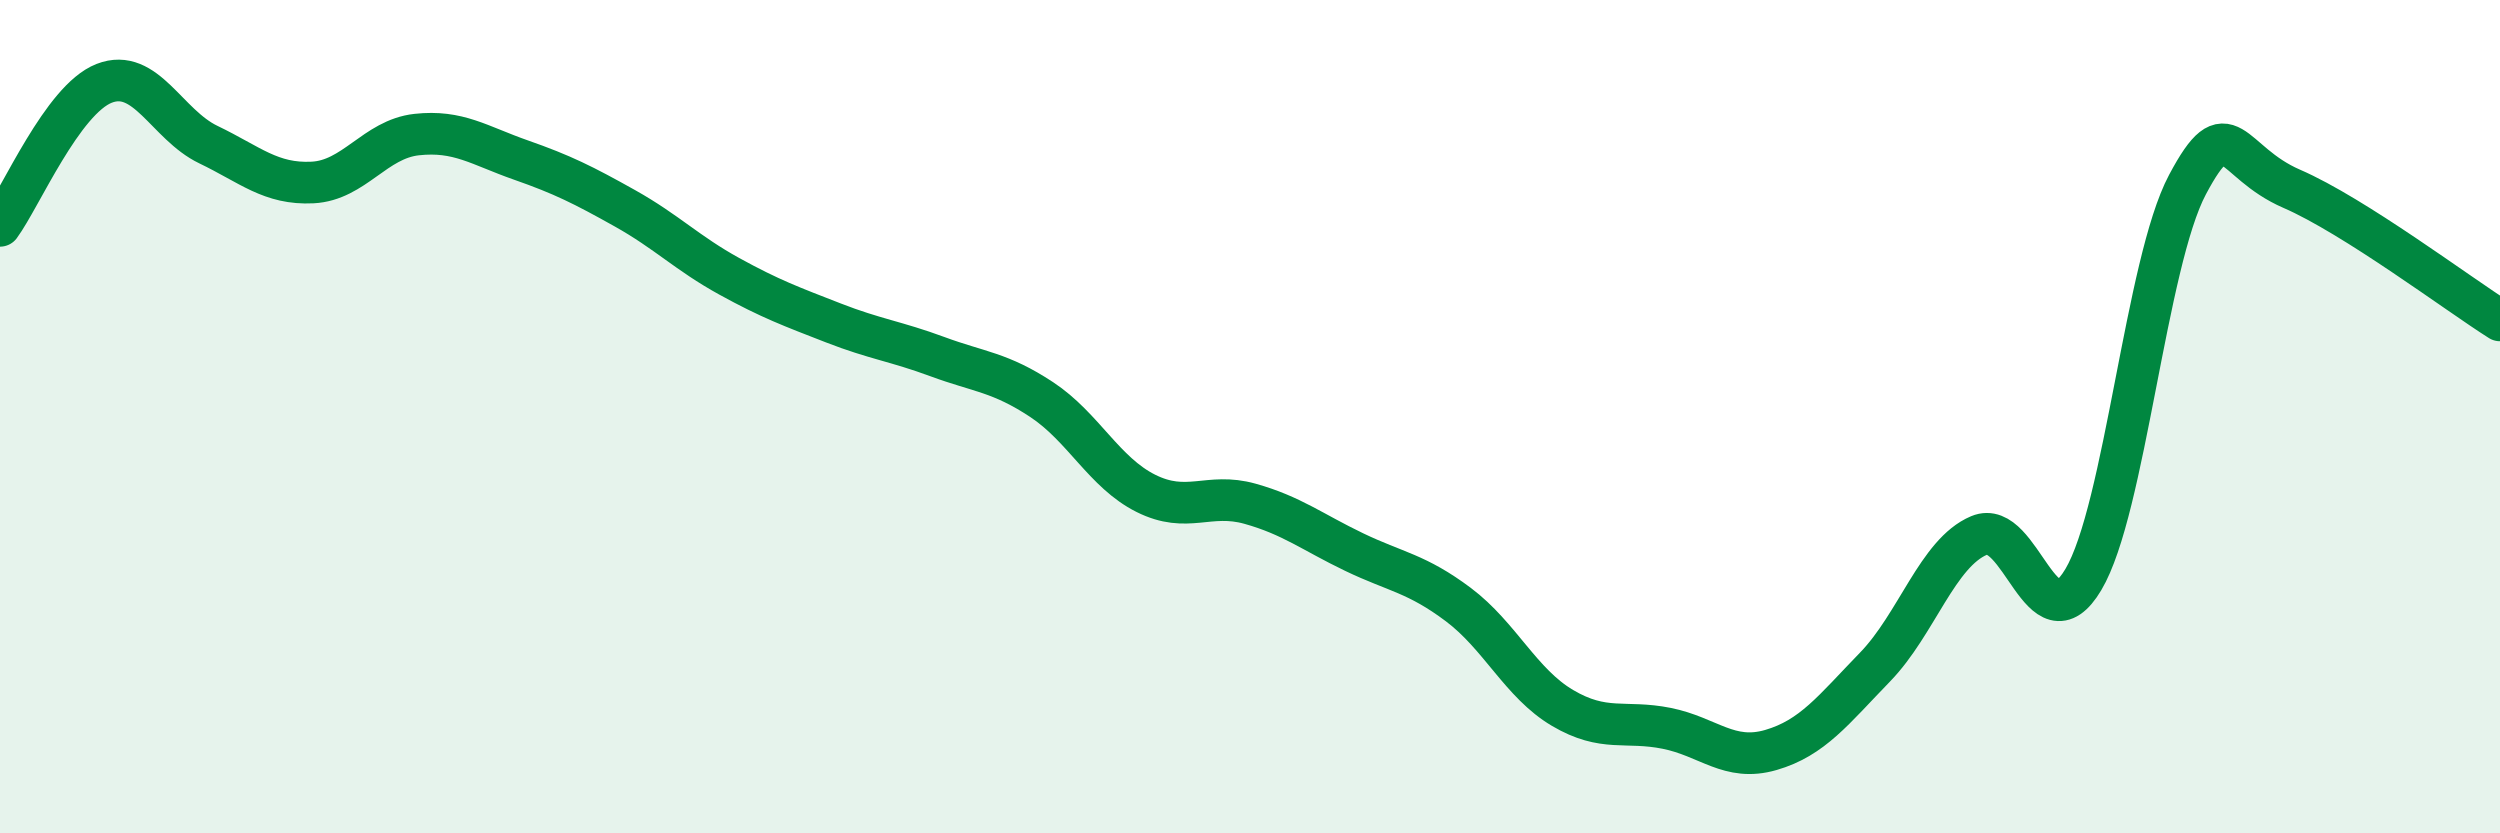
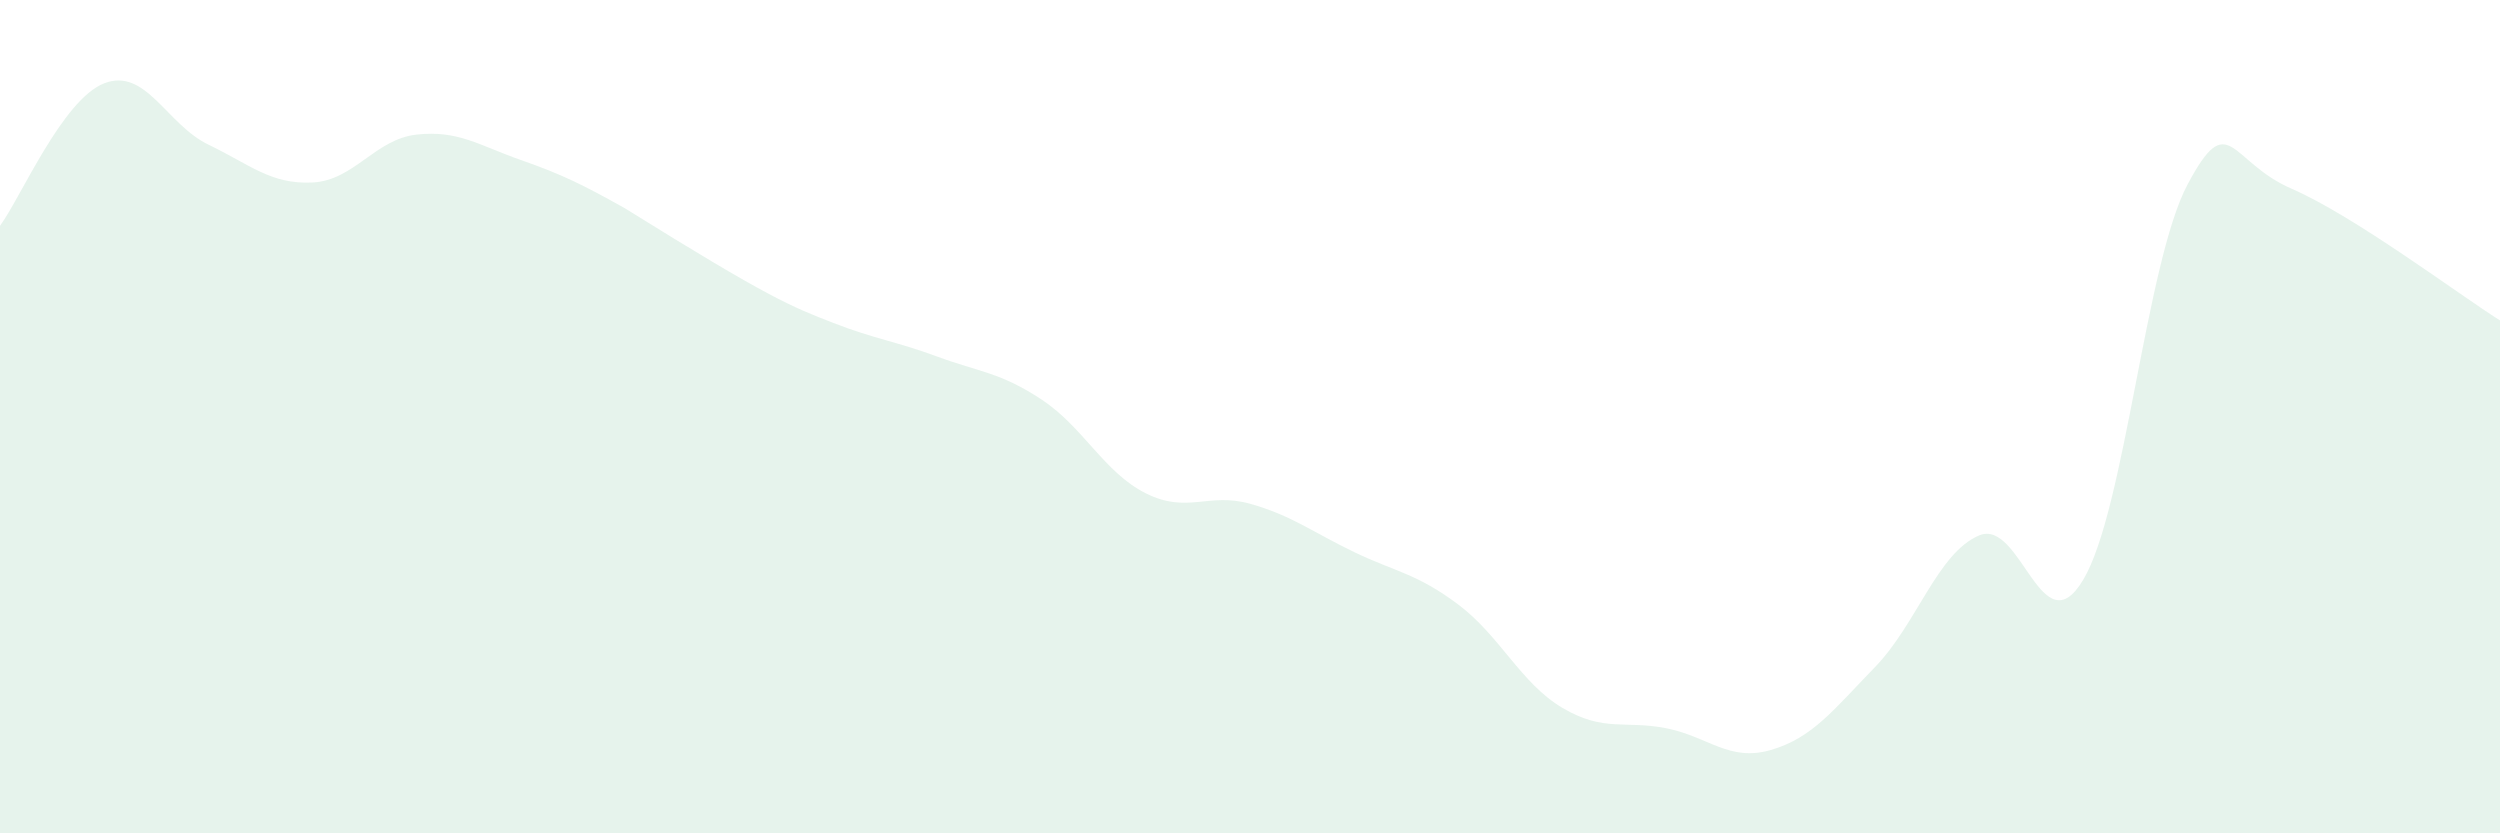
<svg xmlns="http://www.w3.org/2000/svg" width="60" height="20" viewBox="0 0 60 20">
-   <path d="M 0,5.42 C 0.5,4.74 1.5,2.39 2.5,2 C 3.5,1.61 4,2.99 5,3.47 C 6,3.95 6.5,4.43 7.5,4.38 C 8.5,4.33 9,3.34 10,3.23 C 11,3.12 11.5,3.49 12.5,3.84 C 13.5,4.19 14,4.44 15,5 C 16,5.56 16.5,6.08 17.5,6.63 C 18.5,7.18 19,7.36 20,7.75 C 21,8.14 21.5,8.19 22.5,8.56 C 23.5,8.93 24,8.93 25,9.59 C 26,10.25 26.5,11.34 27.5,11.84 C 28.5,12.34 29,11.81 30,12.09 C 31,12.37 31.5,12.77 32.5,13.25 C 33.5,13.73 34,13.76 35,14.51 C 36,15.26 36.5,16.4 37.5,16.99 C 38.5,17.58 39,17.28 40,17.48 C 41,17.68 41.5,18.29 42.5,18 C 43.5,17.71 44,17.04 45,16.01 C 46,14.98 46.5,13.27 47.5,12.85 C 48.5,12.43 49,15.59 50,13.91 C 51,12.23 51.5,6.31 52.5,4.43 C 53.5,2.55 53.5,3.88 55,4.53 C 56.5,5.18 59,7.06 60,7.69L60 20L0 20Z" fill="#008740" opacity="0.1" stroke-linecap="round" stroke-linejoin="round" />
-   <path d="M 0,5.42 C 0.5,4.74 1.5,2.39 2.5,2 C 3.5,1.61 4,2.99 5,3.47 C 6,3.95 6.5,4.43 7.5,4.38 C 8.5,4.33 9,3.34 10,3.23 C 11,3.12 11.5,3.49 12.5,3.84 C 13.5,4.19 14,4.44 15,5 C 16,5.56 16.5,6.08 17.5,6.63 C 18.5,7.18 19,7.36 20,7.75 C 21,8.14 21.5,8.19 22.5,8.56 C 23.5,8.93 24,8.93 25,9.59 C 26,10.25 26.5,11.34 27.5,11.84 C 28.5,12.34 29,11.81 30,12.09 C 31,12.37 31.5,12.77 32.5,13.25 C 33.5,13.73 34,13.76 35,14.51 C 36,15.26 36.5,16.4 37.5,16.99 C 38.5,17.58 39,17.28 40,17.48 C 41,17.68 41.5,18.29 42.5,18 C 43.5,17.71 44,17.04 45,16.01 C 46,14.98 46.5,13.27 47.5,12.85 C 48.5,12.43 49,15.59 50,13.91 C 51,12.23 51.5,6.31 52.5,4.43 C 53.5,2.55 53.5,3.88 55,4.53 C 56.5,5.18 59,7.06 60,7.69" stroke="#008740" stroke-width="1" fill="none" stroke-linecap="round" stroke-linejoin="round" />
+   <path d="M 0,5.42 C 0.5,4.74 1.5,2.39 2.5,2 C 3.5,1.61 4,2.99 5,3.47 C 6,3.95 6.5,4.43 7.5,4.38 C 8.5,4.33 9,3.34 10,3.23 C 11,3.12 11.5,3.49 12.5,3.84 C 13.5,4.19 14,4.44 15,5 C 18.5,7.18 19,7.36 20,7.75 C 21,8.14 21.5,8.19 22.5,8.56 C 23.5,8.93 24,8.93 25,9.59 C 26,10.25 26.5,11.34 27.5,11.84 C 28.5,12.34 29,11.81 30,12.09 C 31,12.37 31.5,12.77 32.5,13.25 C 33.5,13.73 34,13.76 35,14.51 C 36,15.26 36.5,16.4 37.5,16.99 C 38.5,17.58 39,17.28 40,17.48 C 41,17.68 41.5,18.29 42.5,18 C 43.5,17.71 44,17.04 45,16.01 C 46,14.98 46.5,13.27 47.5,12.85 C 48.5,12.43 49,15.59 50,13.91 C 51,12.23 51.5,6.31 52.5,4.43 C 53.5,2.55 53.5,3.88 55,4.53 C 56.5,5.18 59,7.06 60,7.69L60 20L0 20Z" fill="#008740" opacity="0.1" stroke-linecap="round" stroke-linejoin="round" />
</svg>